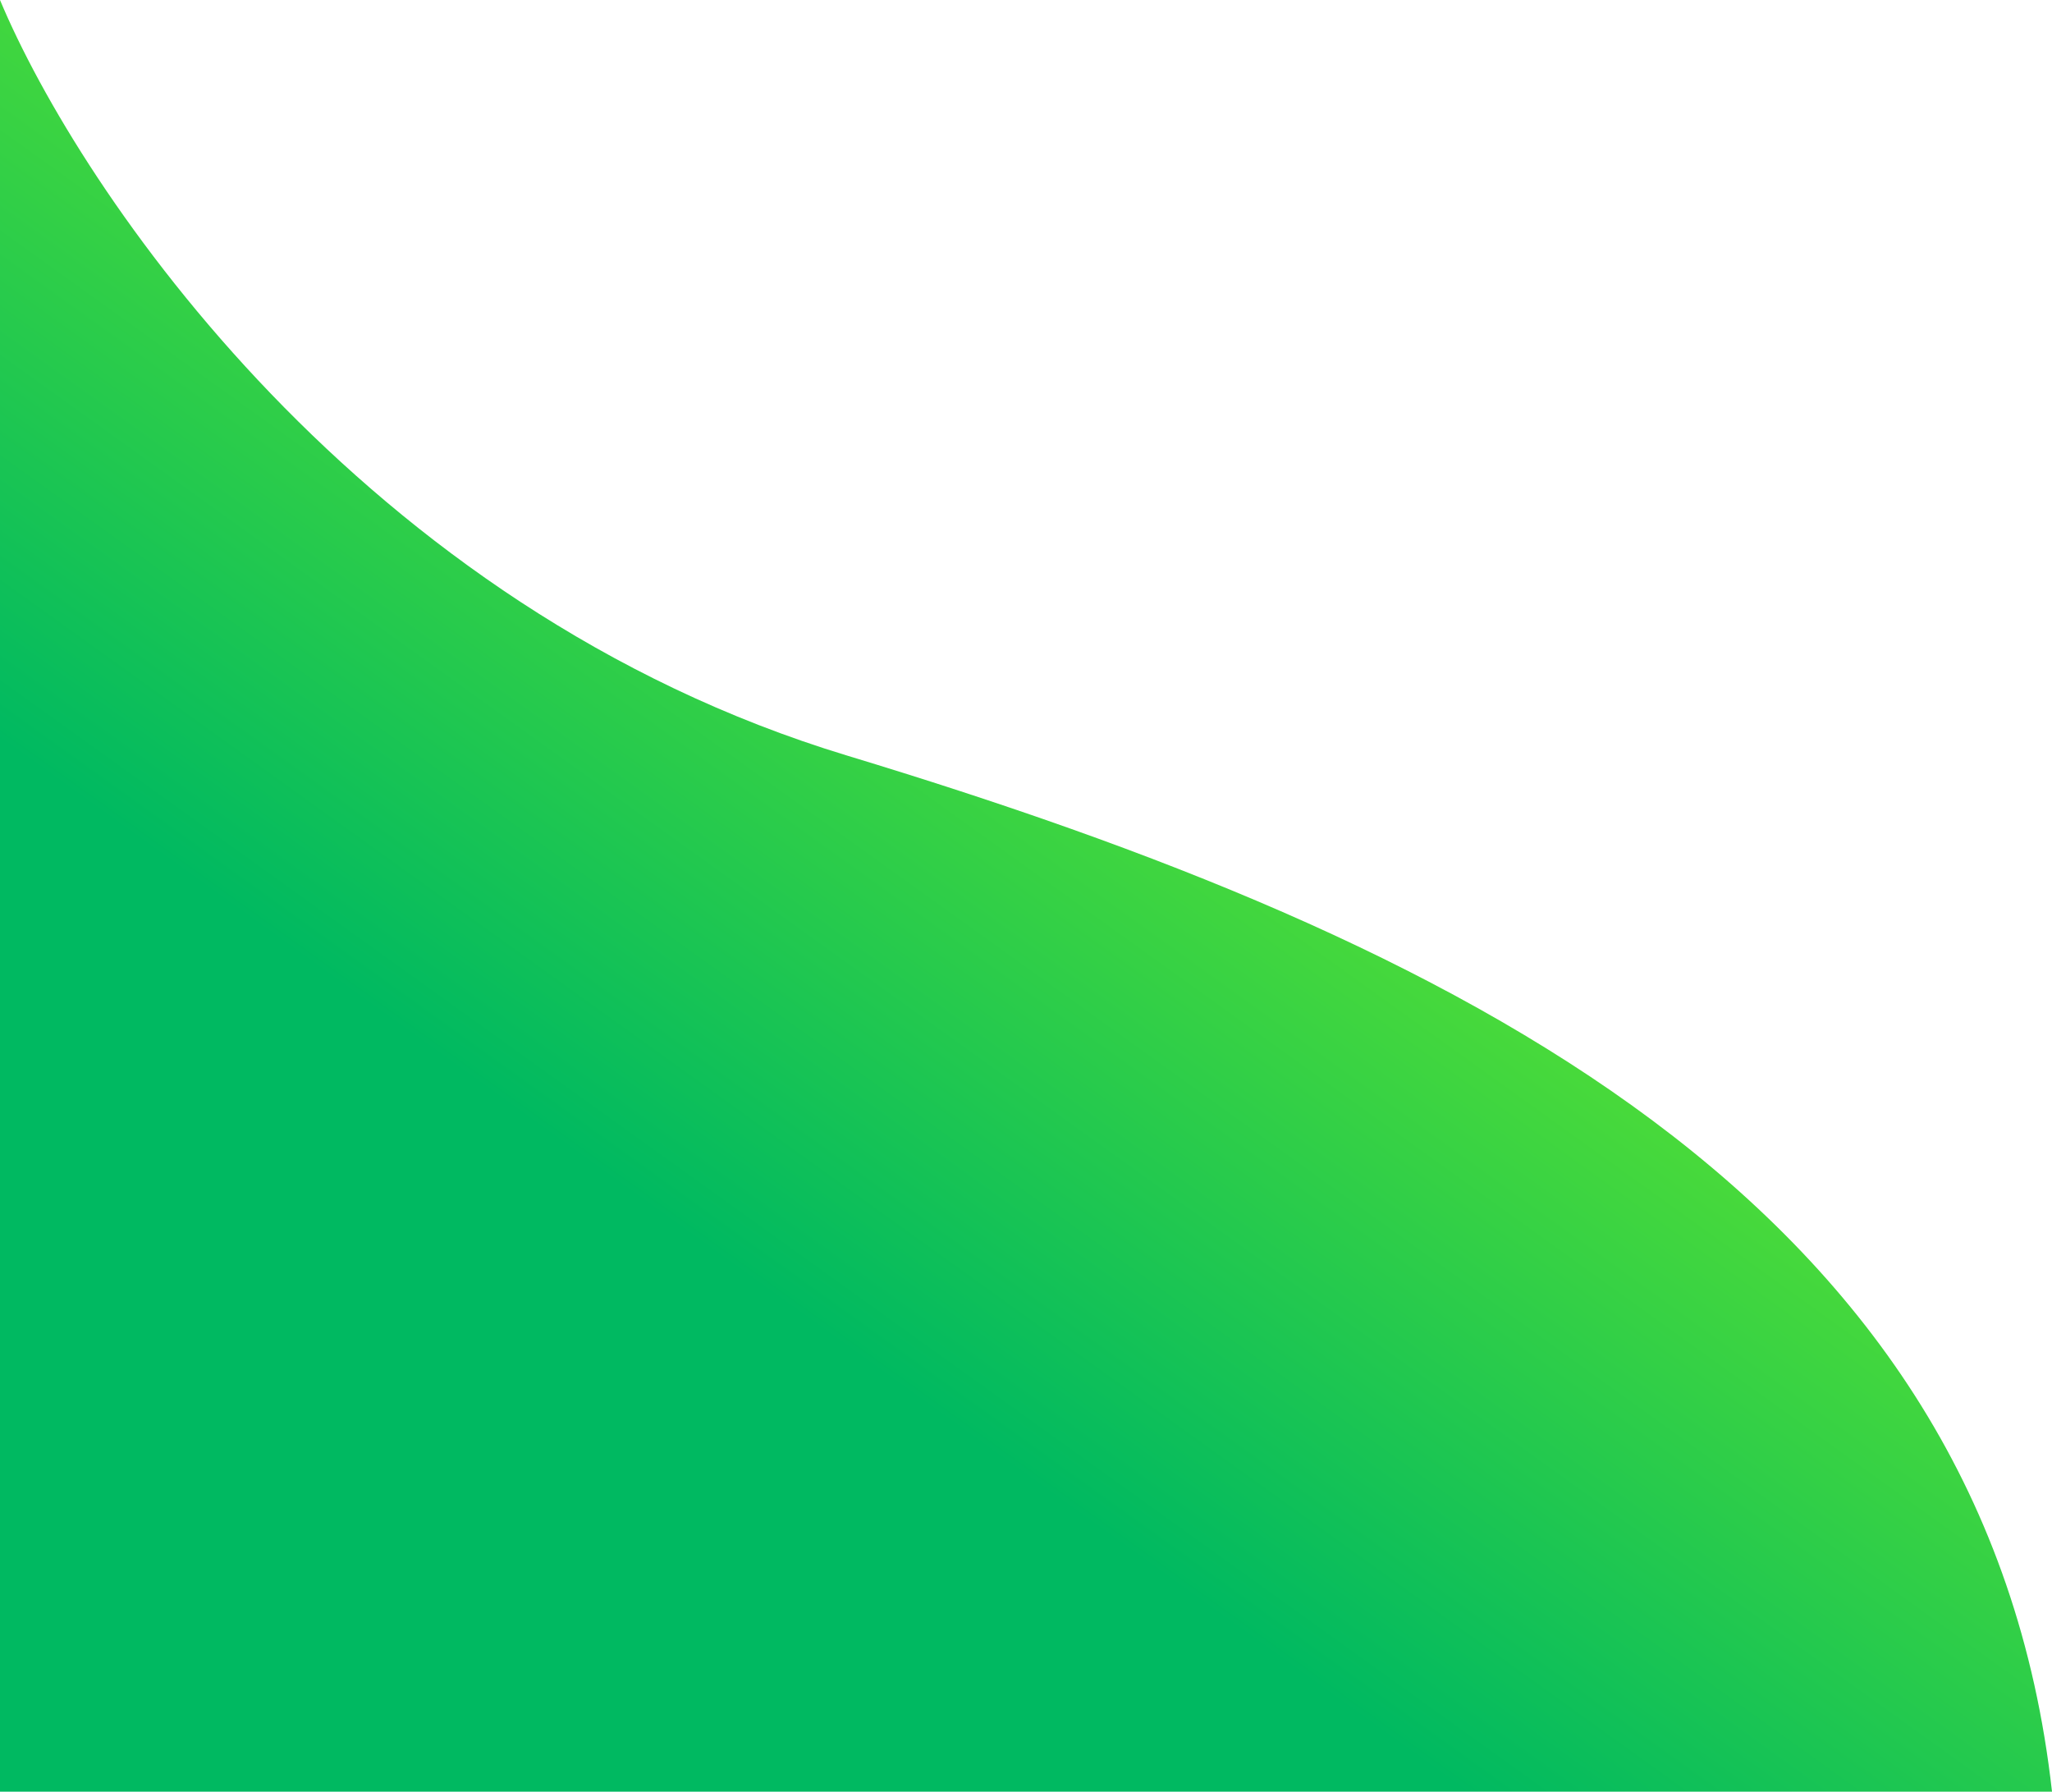
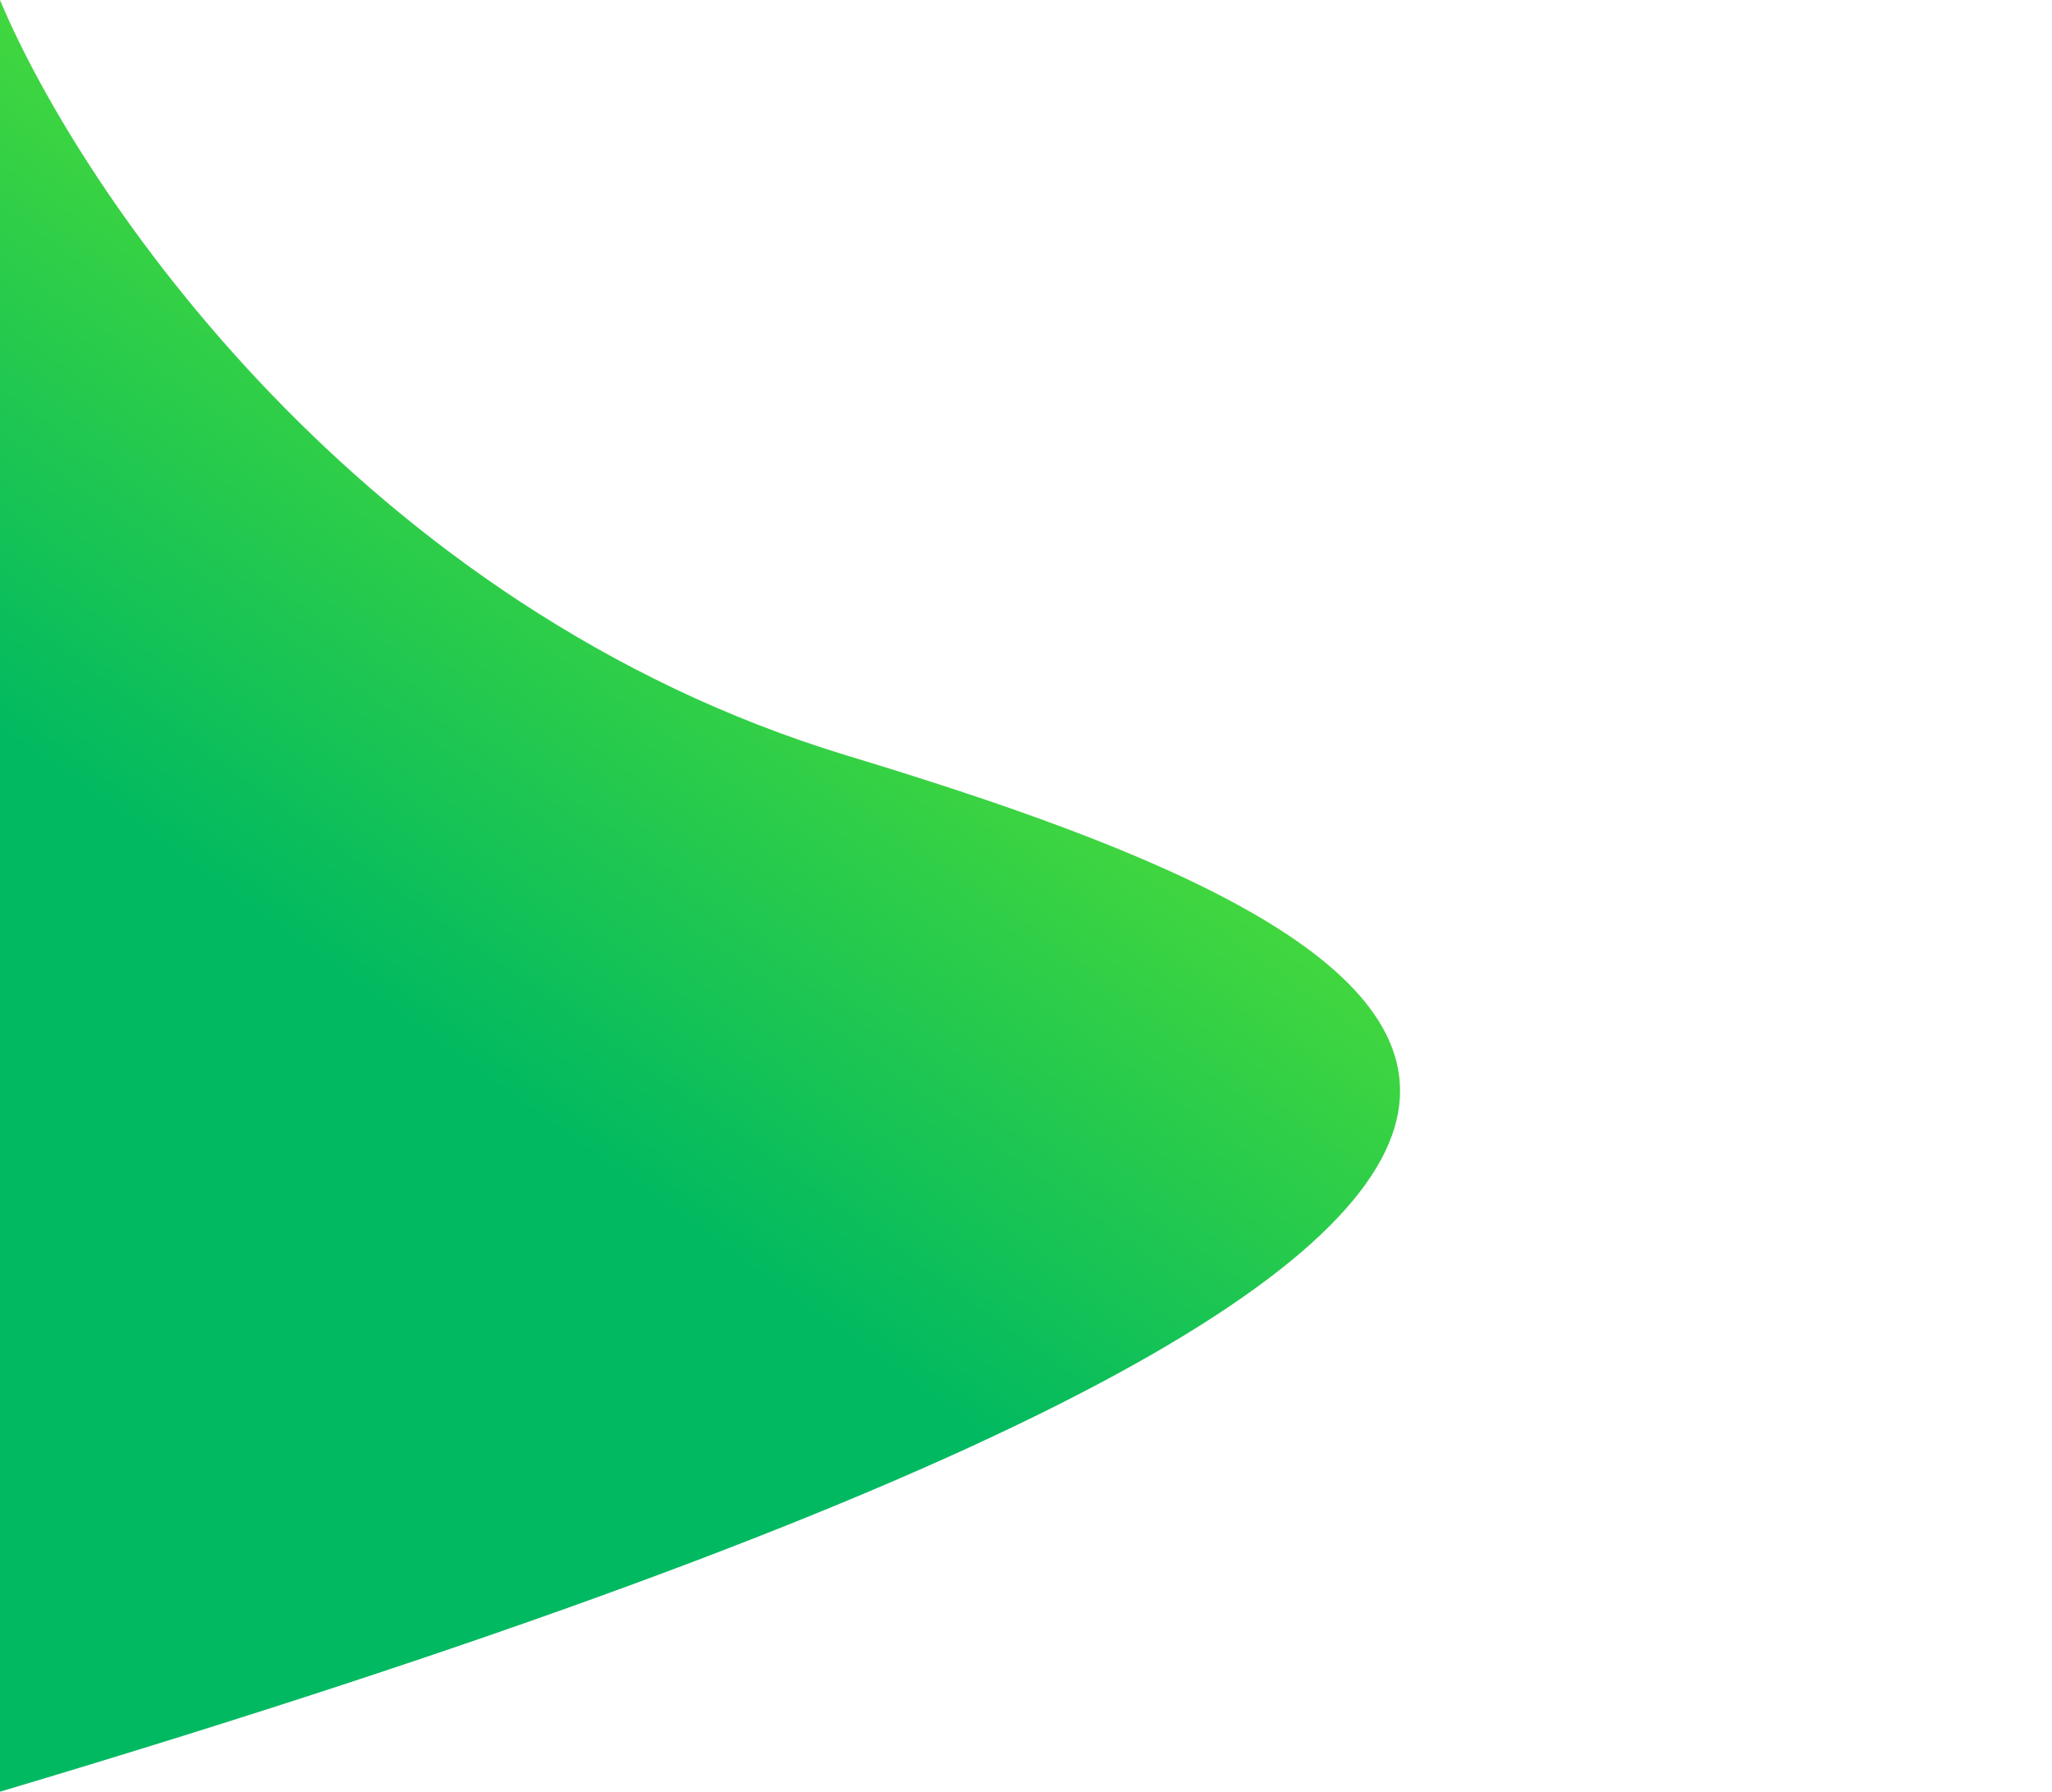
<svg xmlns="http://www.w3.org/2000/svg" width="512" height="447" viewBox="0 0 512 447" fill="none" preserveAspectRatio="none">
-   <path d="M211.392 188.517C90.012 151.721 19.889 47.507 0 0V447H512C495.521 299.296 363.117 234.513 211.392 188.517Z" fill="url(#paint0_linear_570_5707)" />
+   <path d="M211.392 188.517C90.012 151.721 19.889 47.507 0 0V447C495.521 299.296 363.117 234.513 211.392 188.517Z" fill="url(#paint0_linear_570_5707)" />
  <defs>
    <linearGradient id="paint0_linear_570_5707" x1="247.671" y1="82.5" x2="33.303" y2="380.991" gradientUnits="userSpaceOnUse">
      <stop stop-color="#64E62C" />
      <stop offset="0.62" stop-color="#00B961" />
    </linearGradient>
  </defs>
</svg>